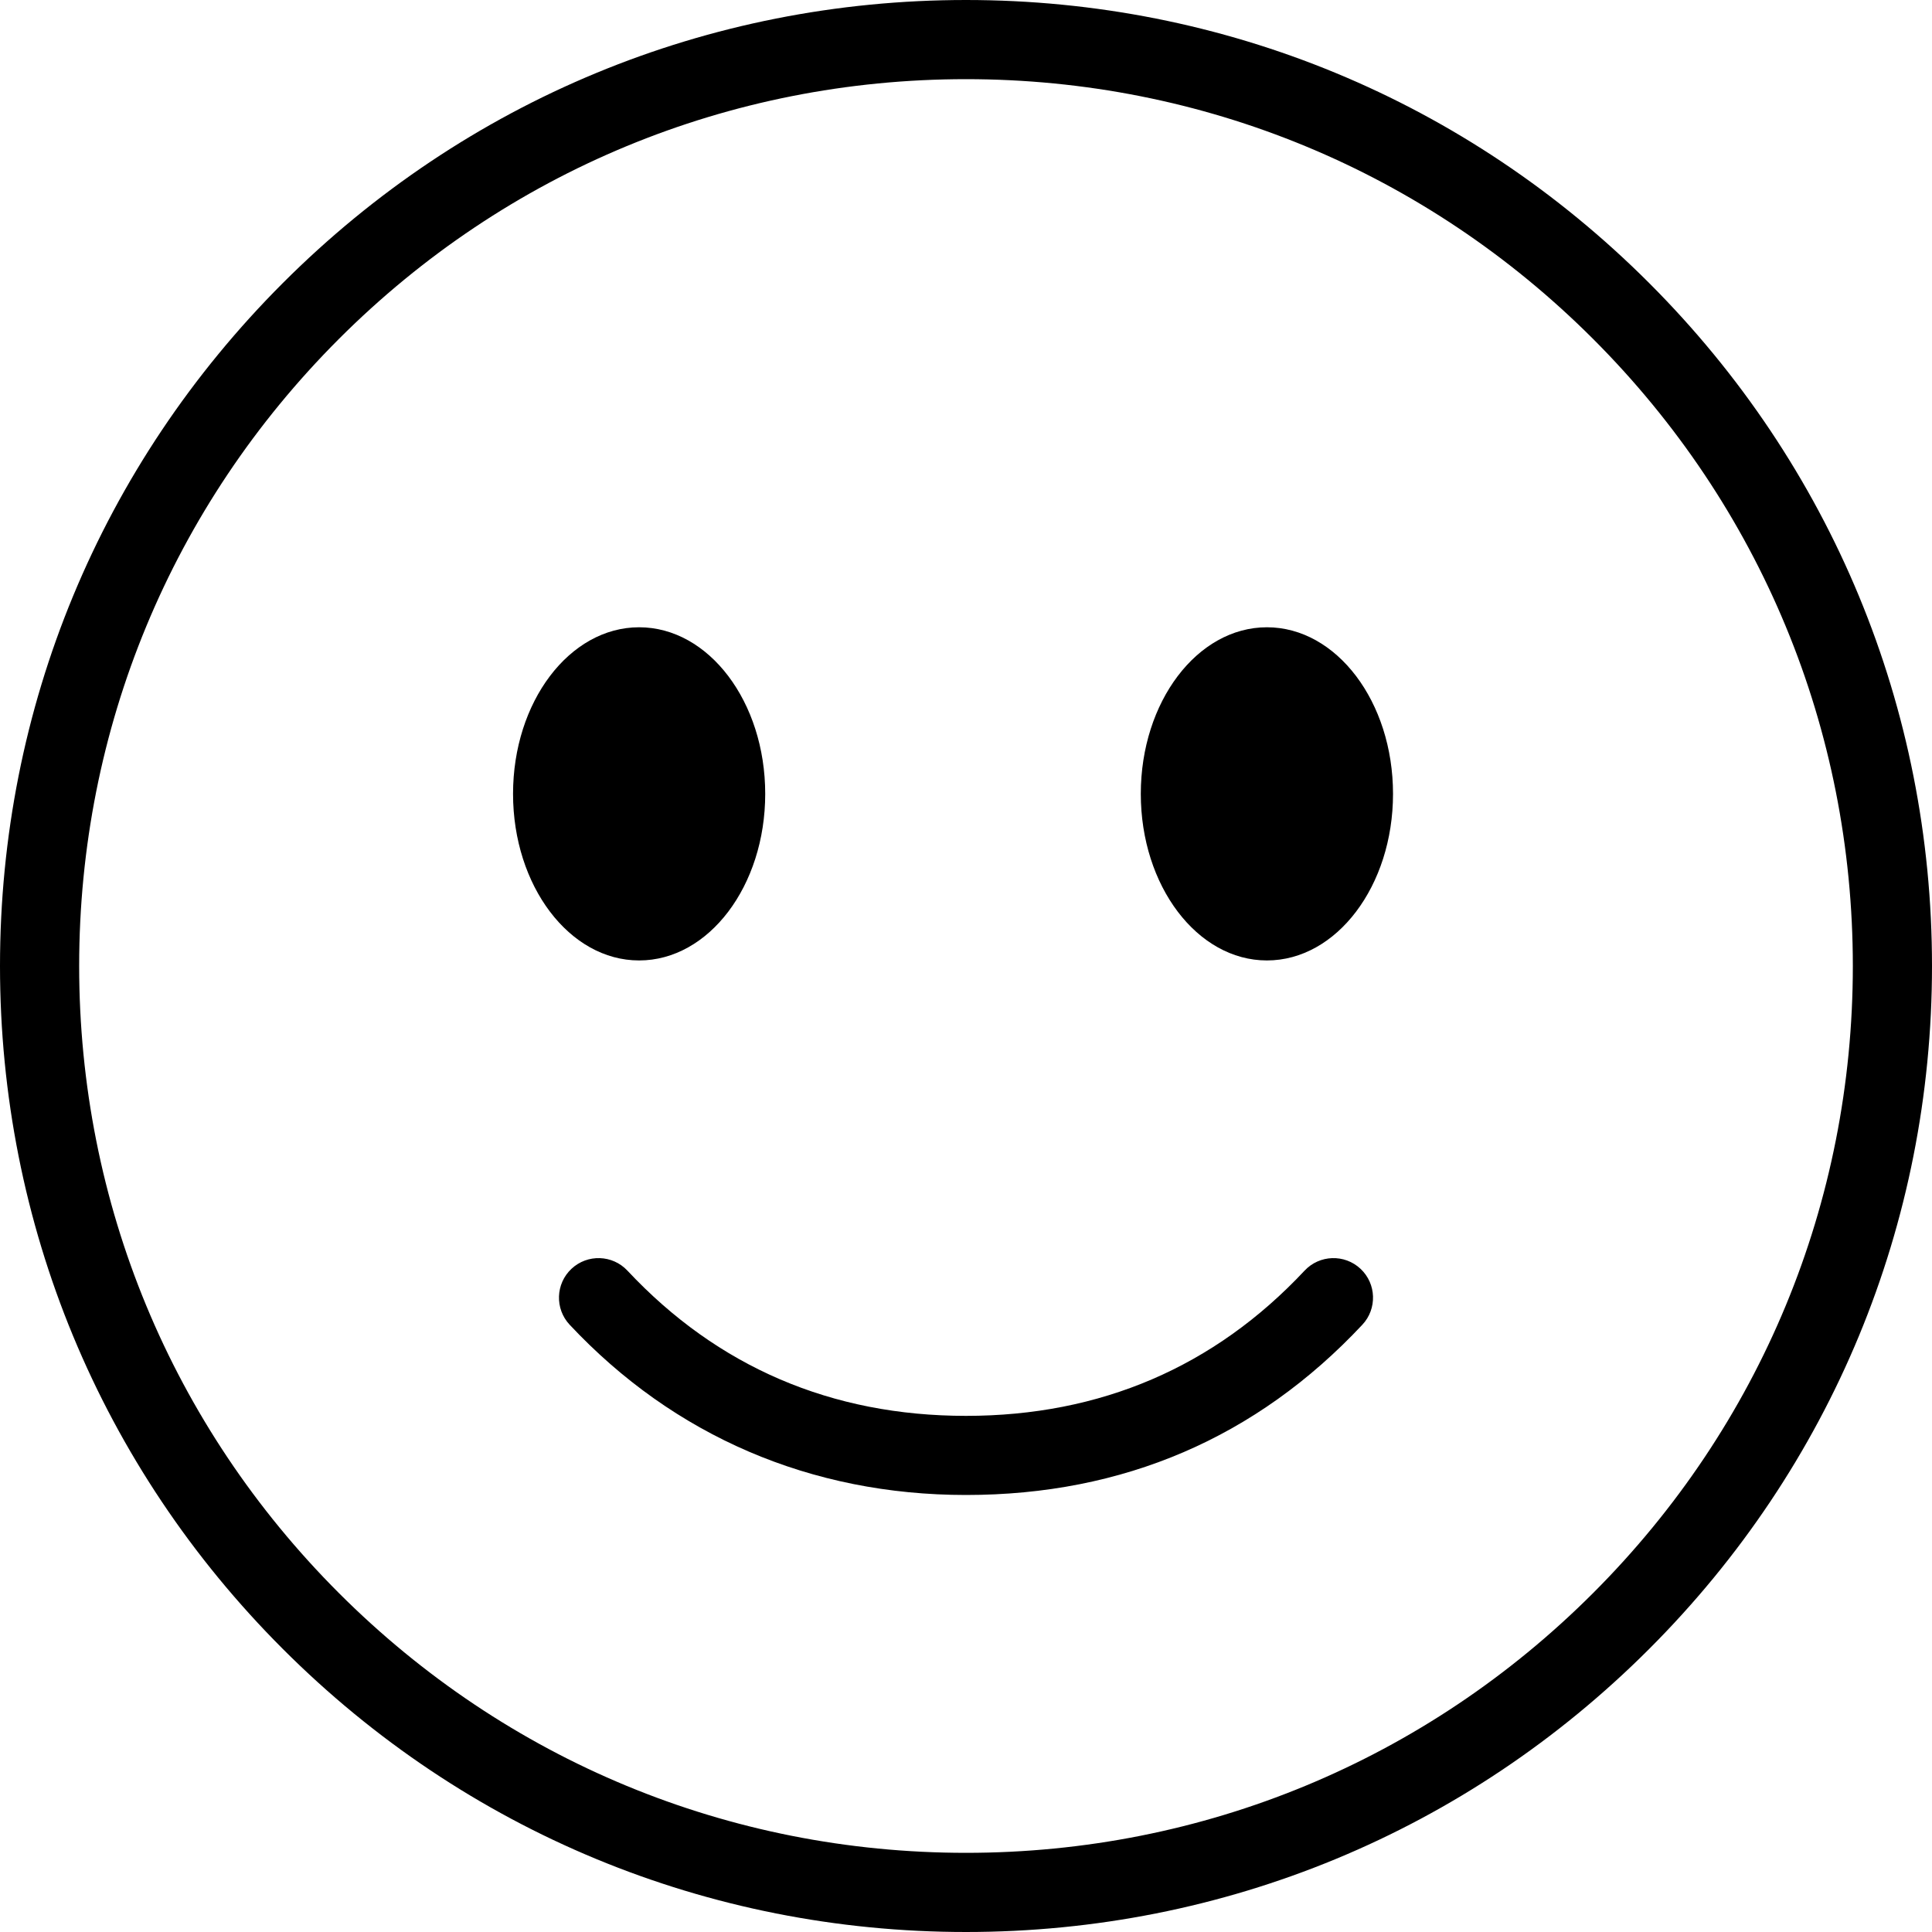
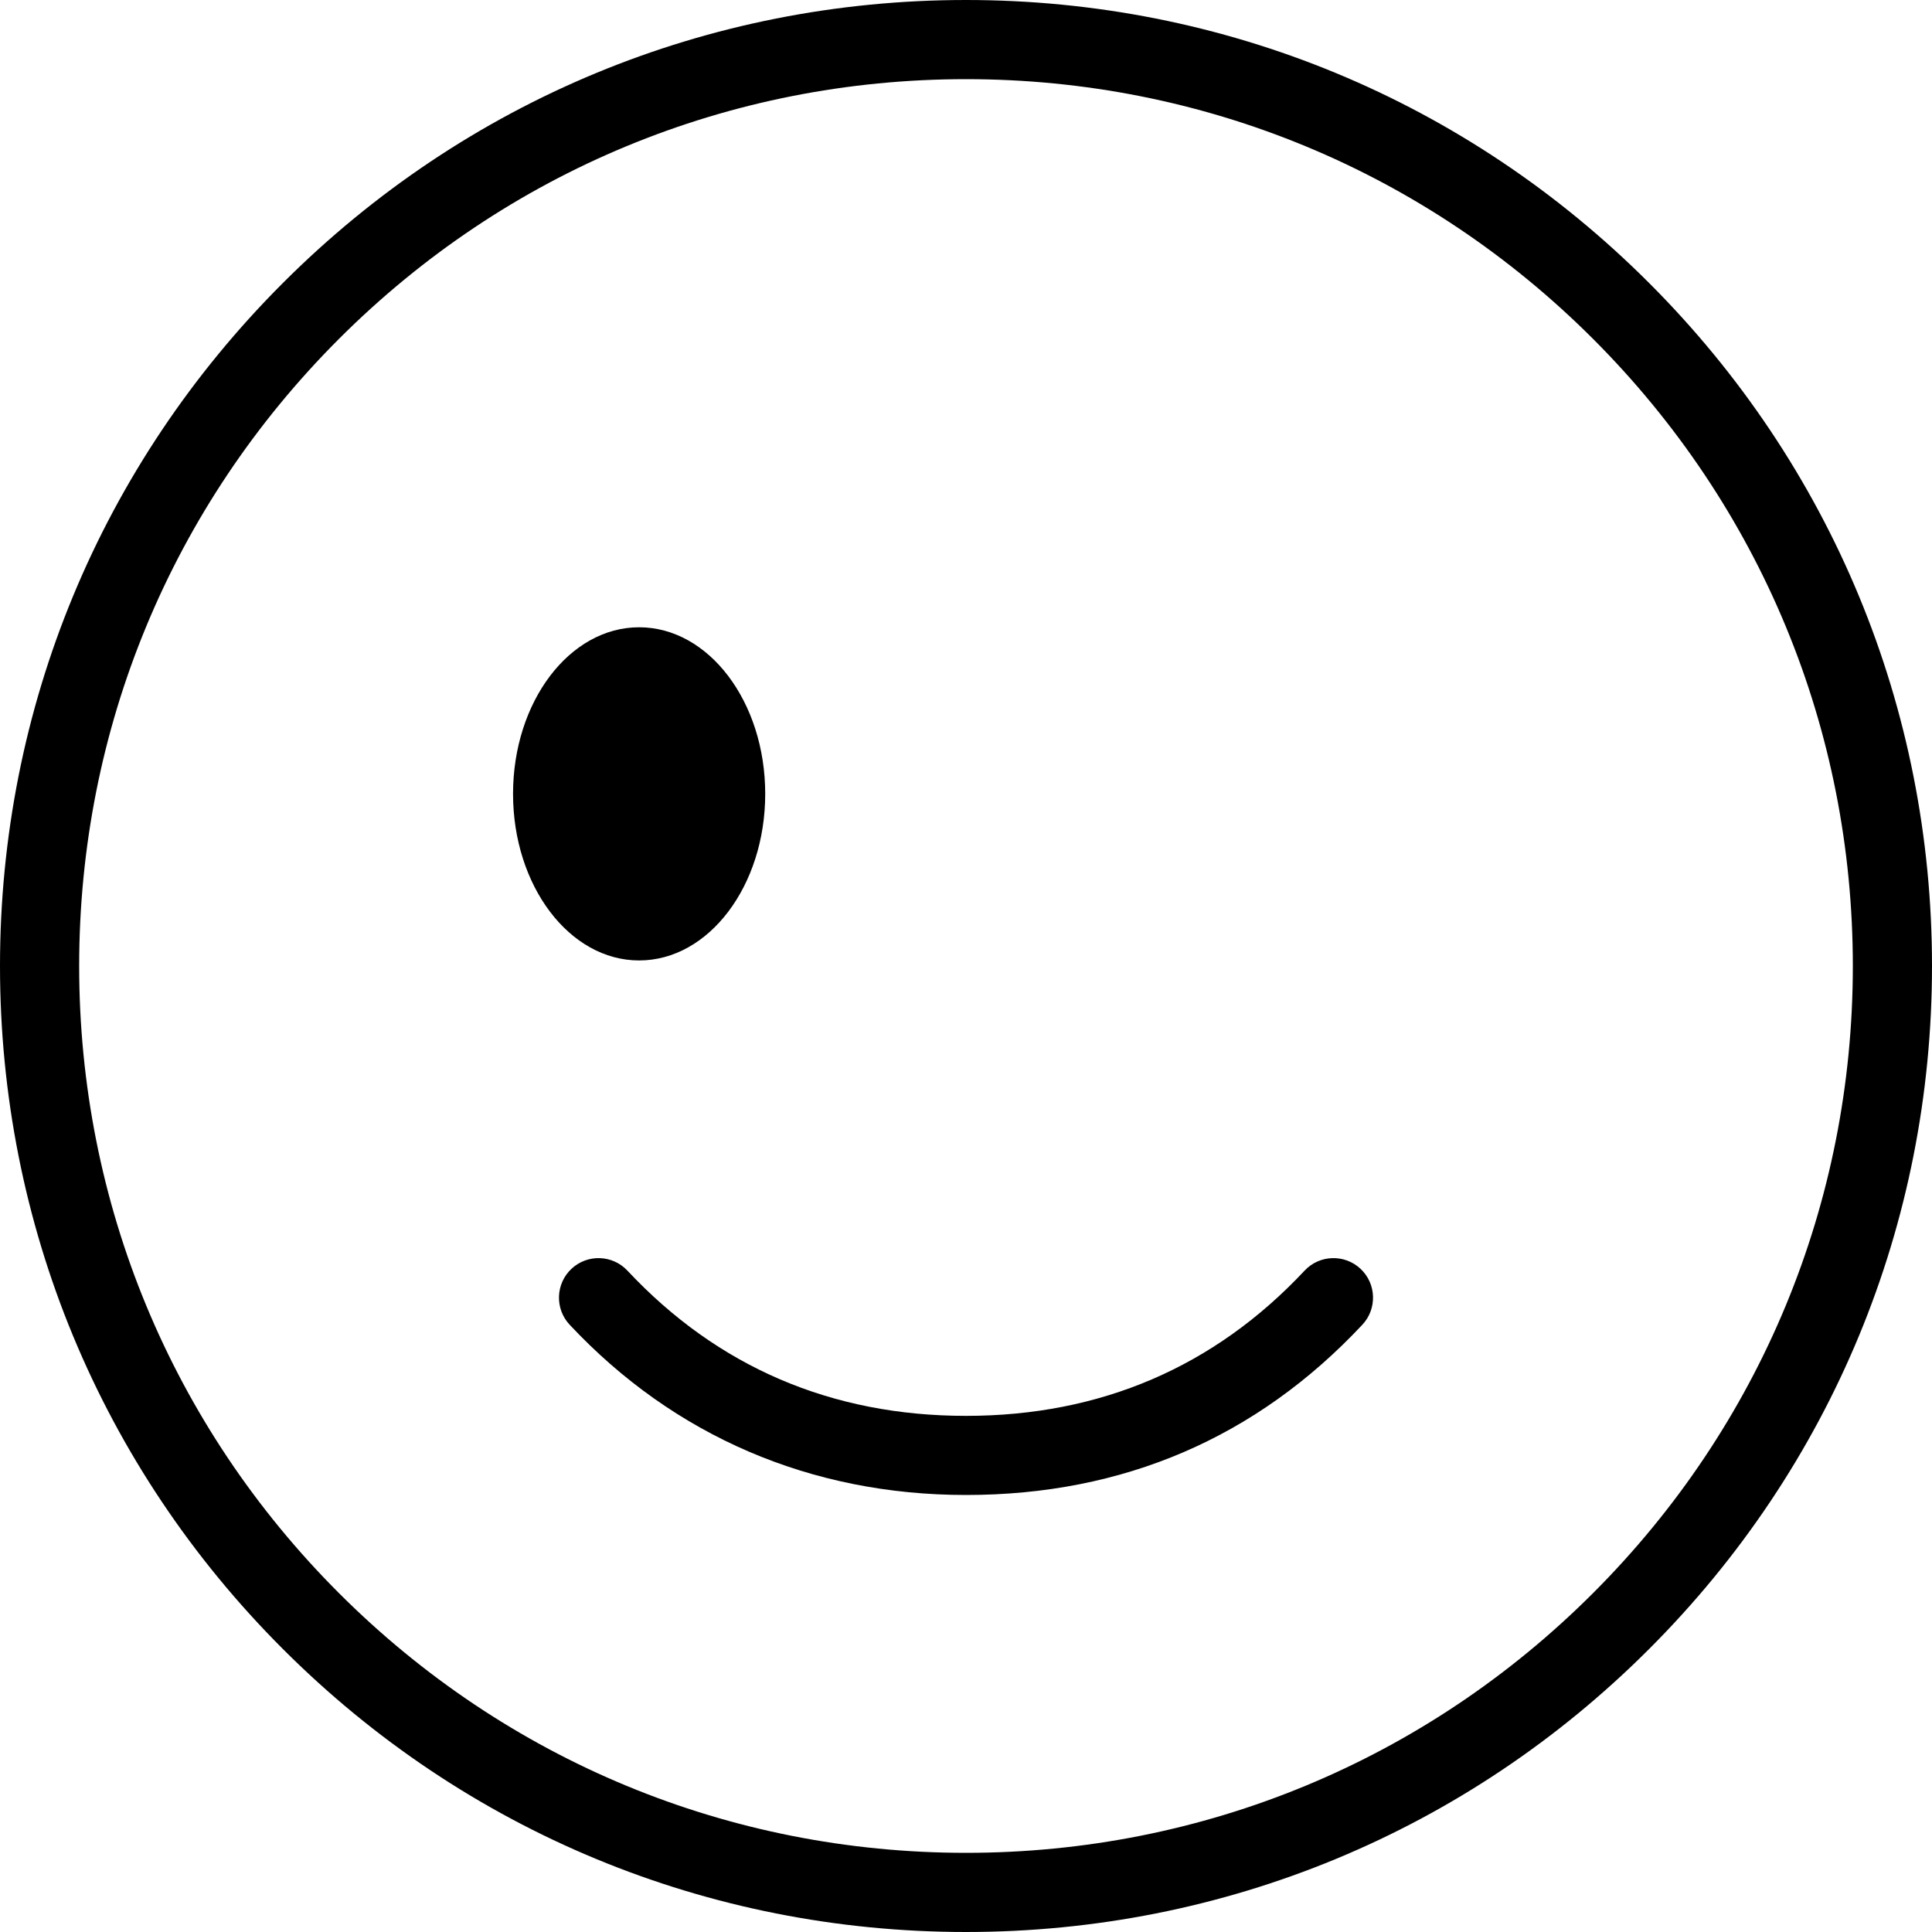
<svg xmlns="http://www.w3.org/2000/svg" fill="none" height="100%" overflow="visible" preserveAspectRatio="none" style="display: block;" viewBox="0 0 40 40" width="100%">
  <g id="Group">
    <path d="M5.858 34.142C2.08 30.365 0 25.342 0 20C0 14.658 2.08 9.635 5.858 5.858C9.635 2.08 14.658 0 20 0C25.342 0 30.365 2.08 34.142 5.858C37.92 9.635 40 14.658 40 20C40 25.342 37.92 30.365 34.142 34.142C30.365 37.92 25.342 40 20 40C14.658 40 9.635 37.92 5.858 34.142ZM7.017 7.017C3.549 10.485 1.639 15.095 1.639 20C1.639 24.904 3.549 29.515 7.017 32.983C10.485 36.451 15.095 38.361 20 38.361C24.904 38.361 29.515 36.451 32.983 32.983C36.451 29.515 38.361 24.904 38.361 20C38.361 15.095 36.451 10.485 32.983 7.017C29.515 3.549 24.904 1.639 20 1.639C15.095 1.639 10.485 3.549 7.017 7.017Z" fill="black" id="Vector" />
-     <path d="M26.23 19.885C27.672 19.885 28.841 18.341 28.841 16.436C28.841 14.531 27.672 12.987 26.23 12.987C24.788 12.987 23.619 14.531 23.619 16.436C23.619 18.341 24.788 19.885 26.23 19.885Z" fill="black" id="Vector_2" />
    <path d="M13.232 19.885C14.674 19.885 15.843 18.341 15.843 16.436C15.843 14.531 14.674 12.987 13.232 12.987C11.79 12.987 10.622 14.531 10.622 16.436C10.622 18.341 11.79 19.885 13.232 19.885Z" fill="black" id="Vector_3" />
    <path d="M20 30.952C23.255 30.952 26.016 29.766 28.206 27.427C28.515 27.097 28.498 26.578 28.168 26.269C27.838 25.96 27.319 25.977 27.01 26.307C25.142 28.302 22.783 29.314 20 29.314C17.217 29.314 14.858 28.302 12.99 26.307C12.681 25.977 12.162 25.96 11.832 26.269C11.502 26.578 11.485 27.097 11.794 27.427C13.954 29.733 16.791 30.952 20 30.952Z" fill="black" id="Vector_4" />
  </g>
</svg>